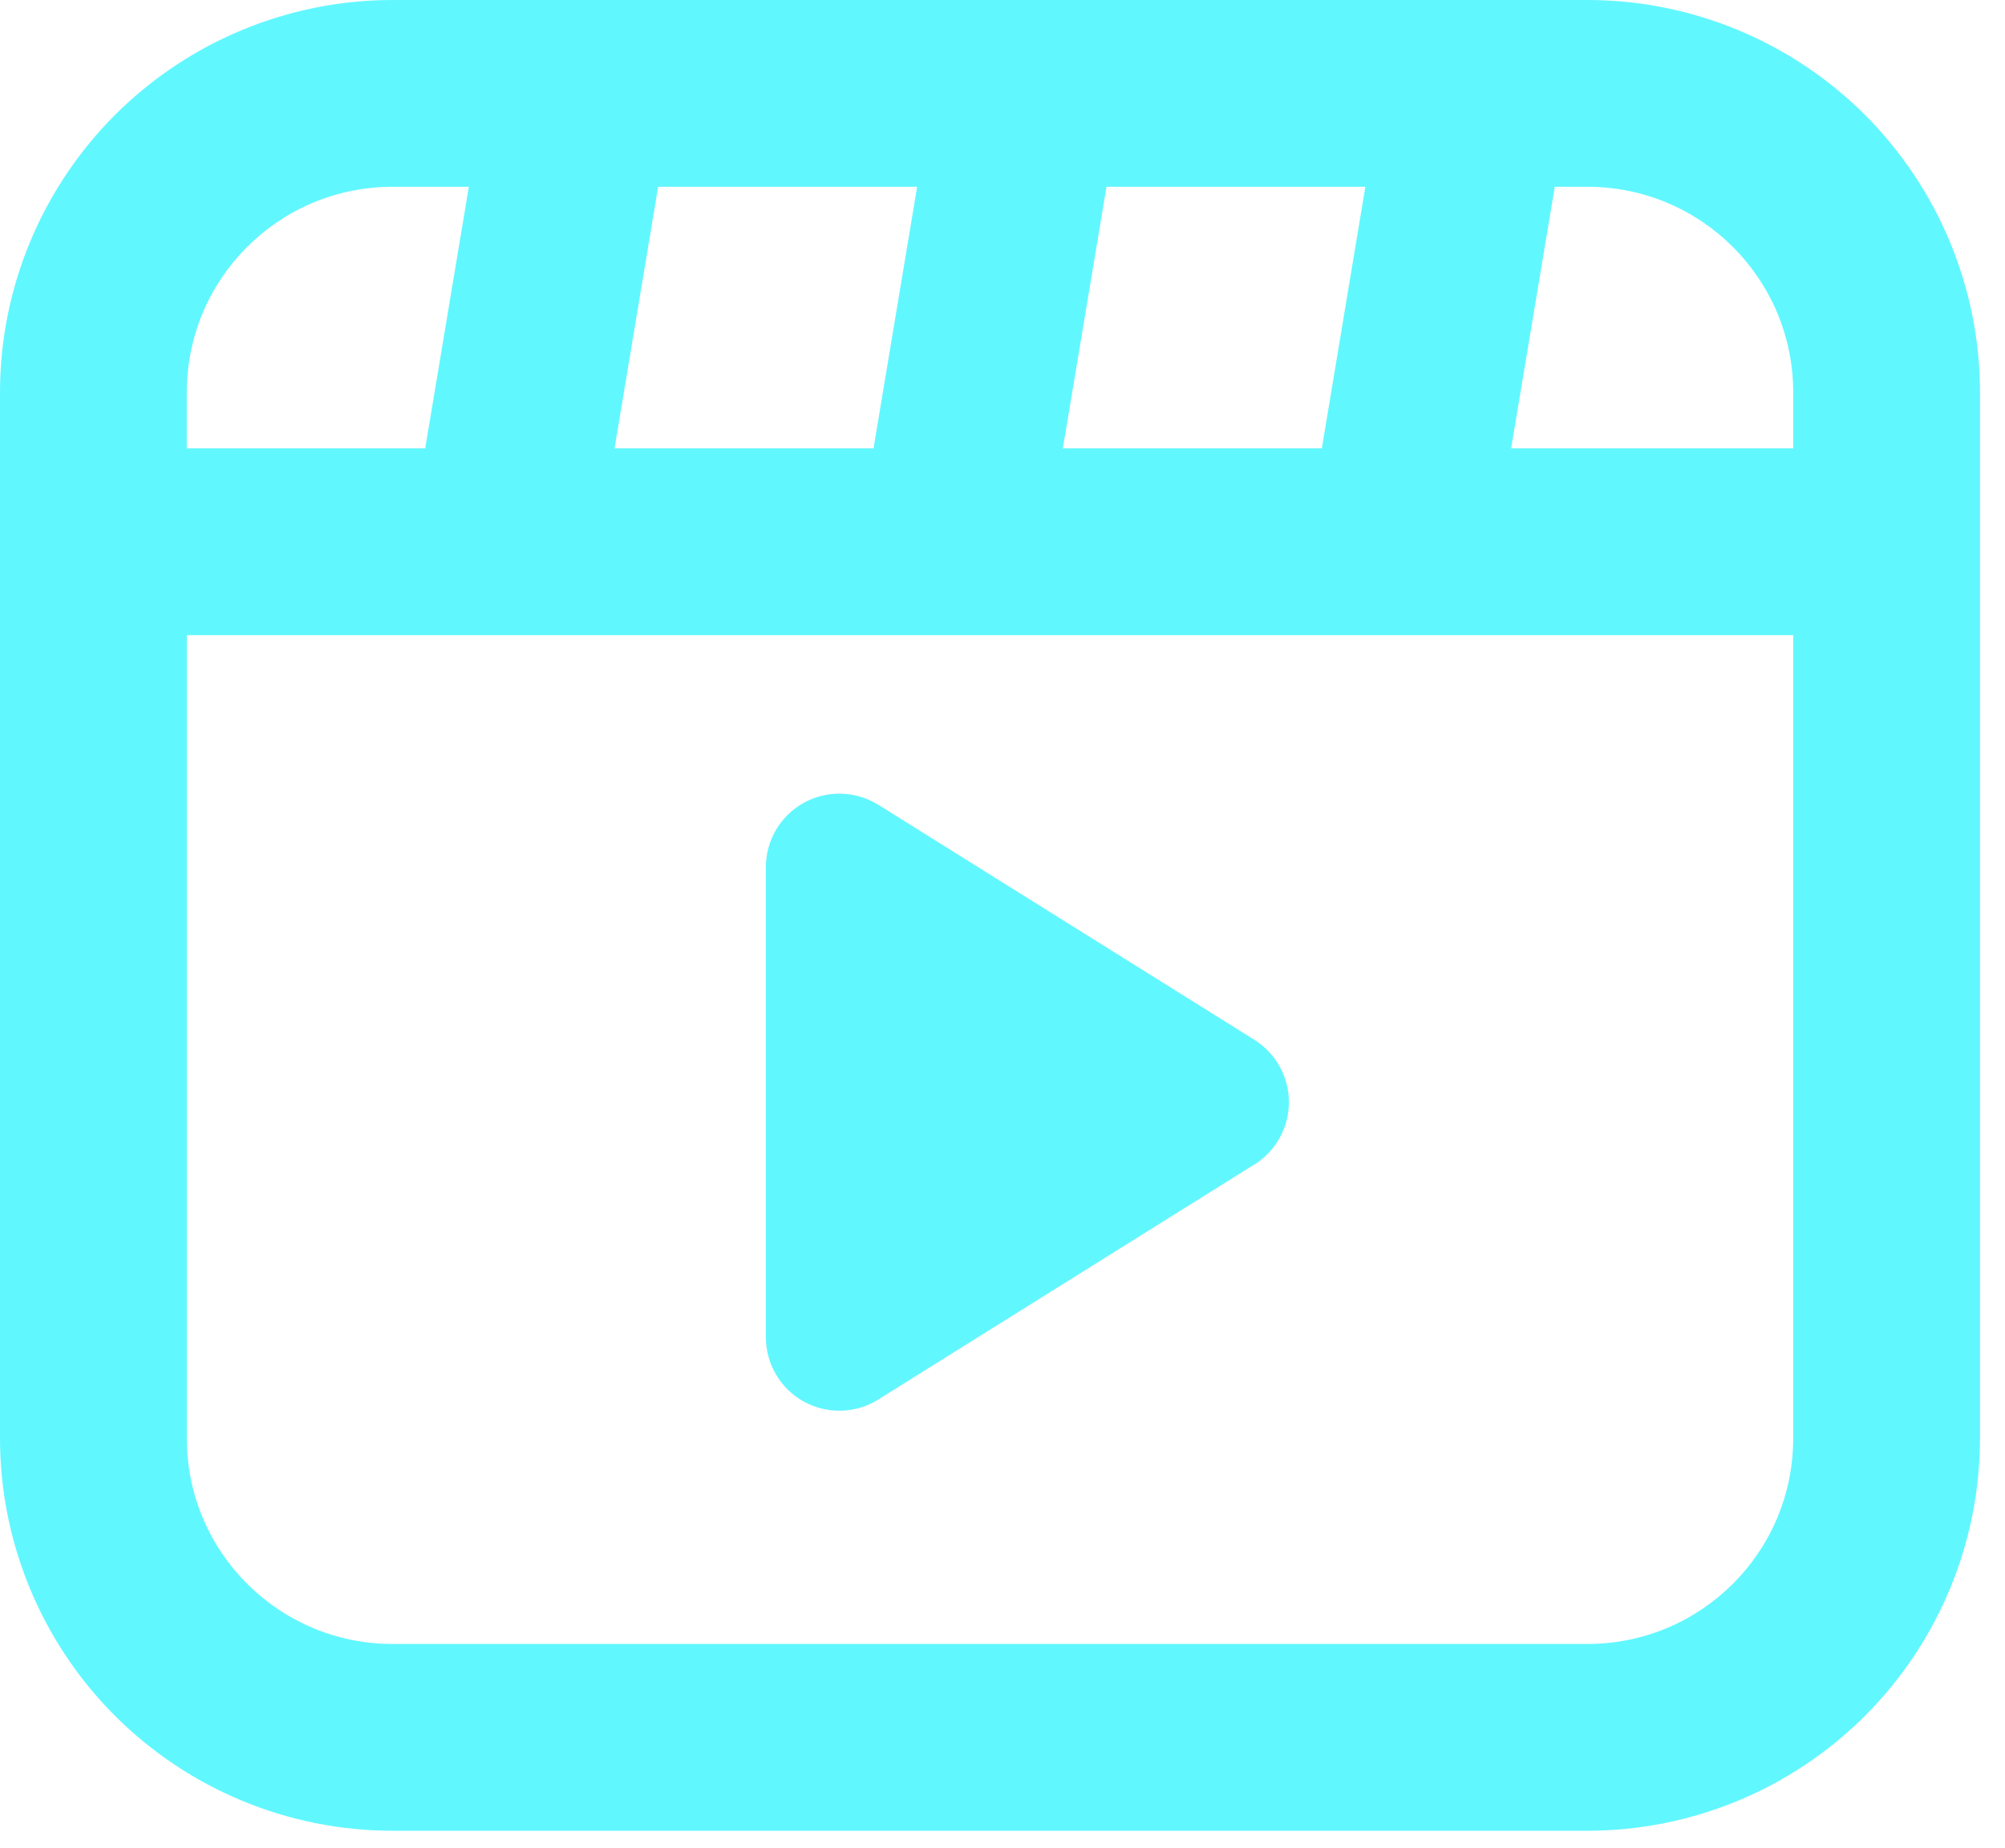
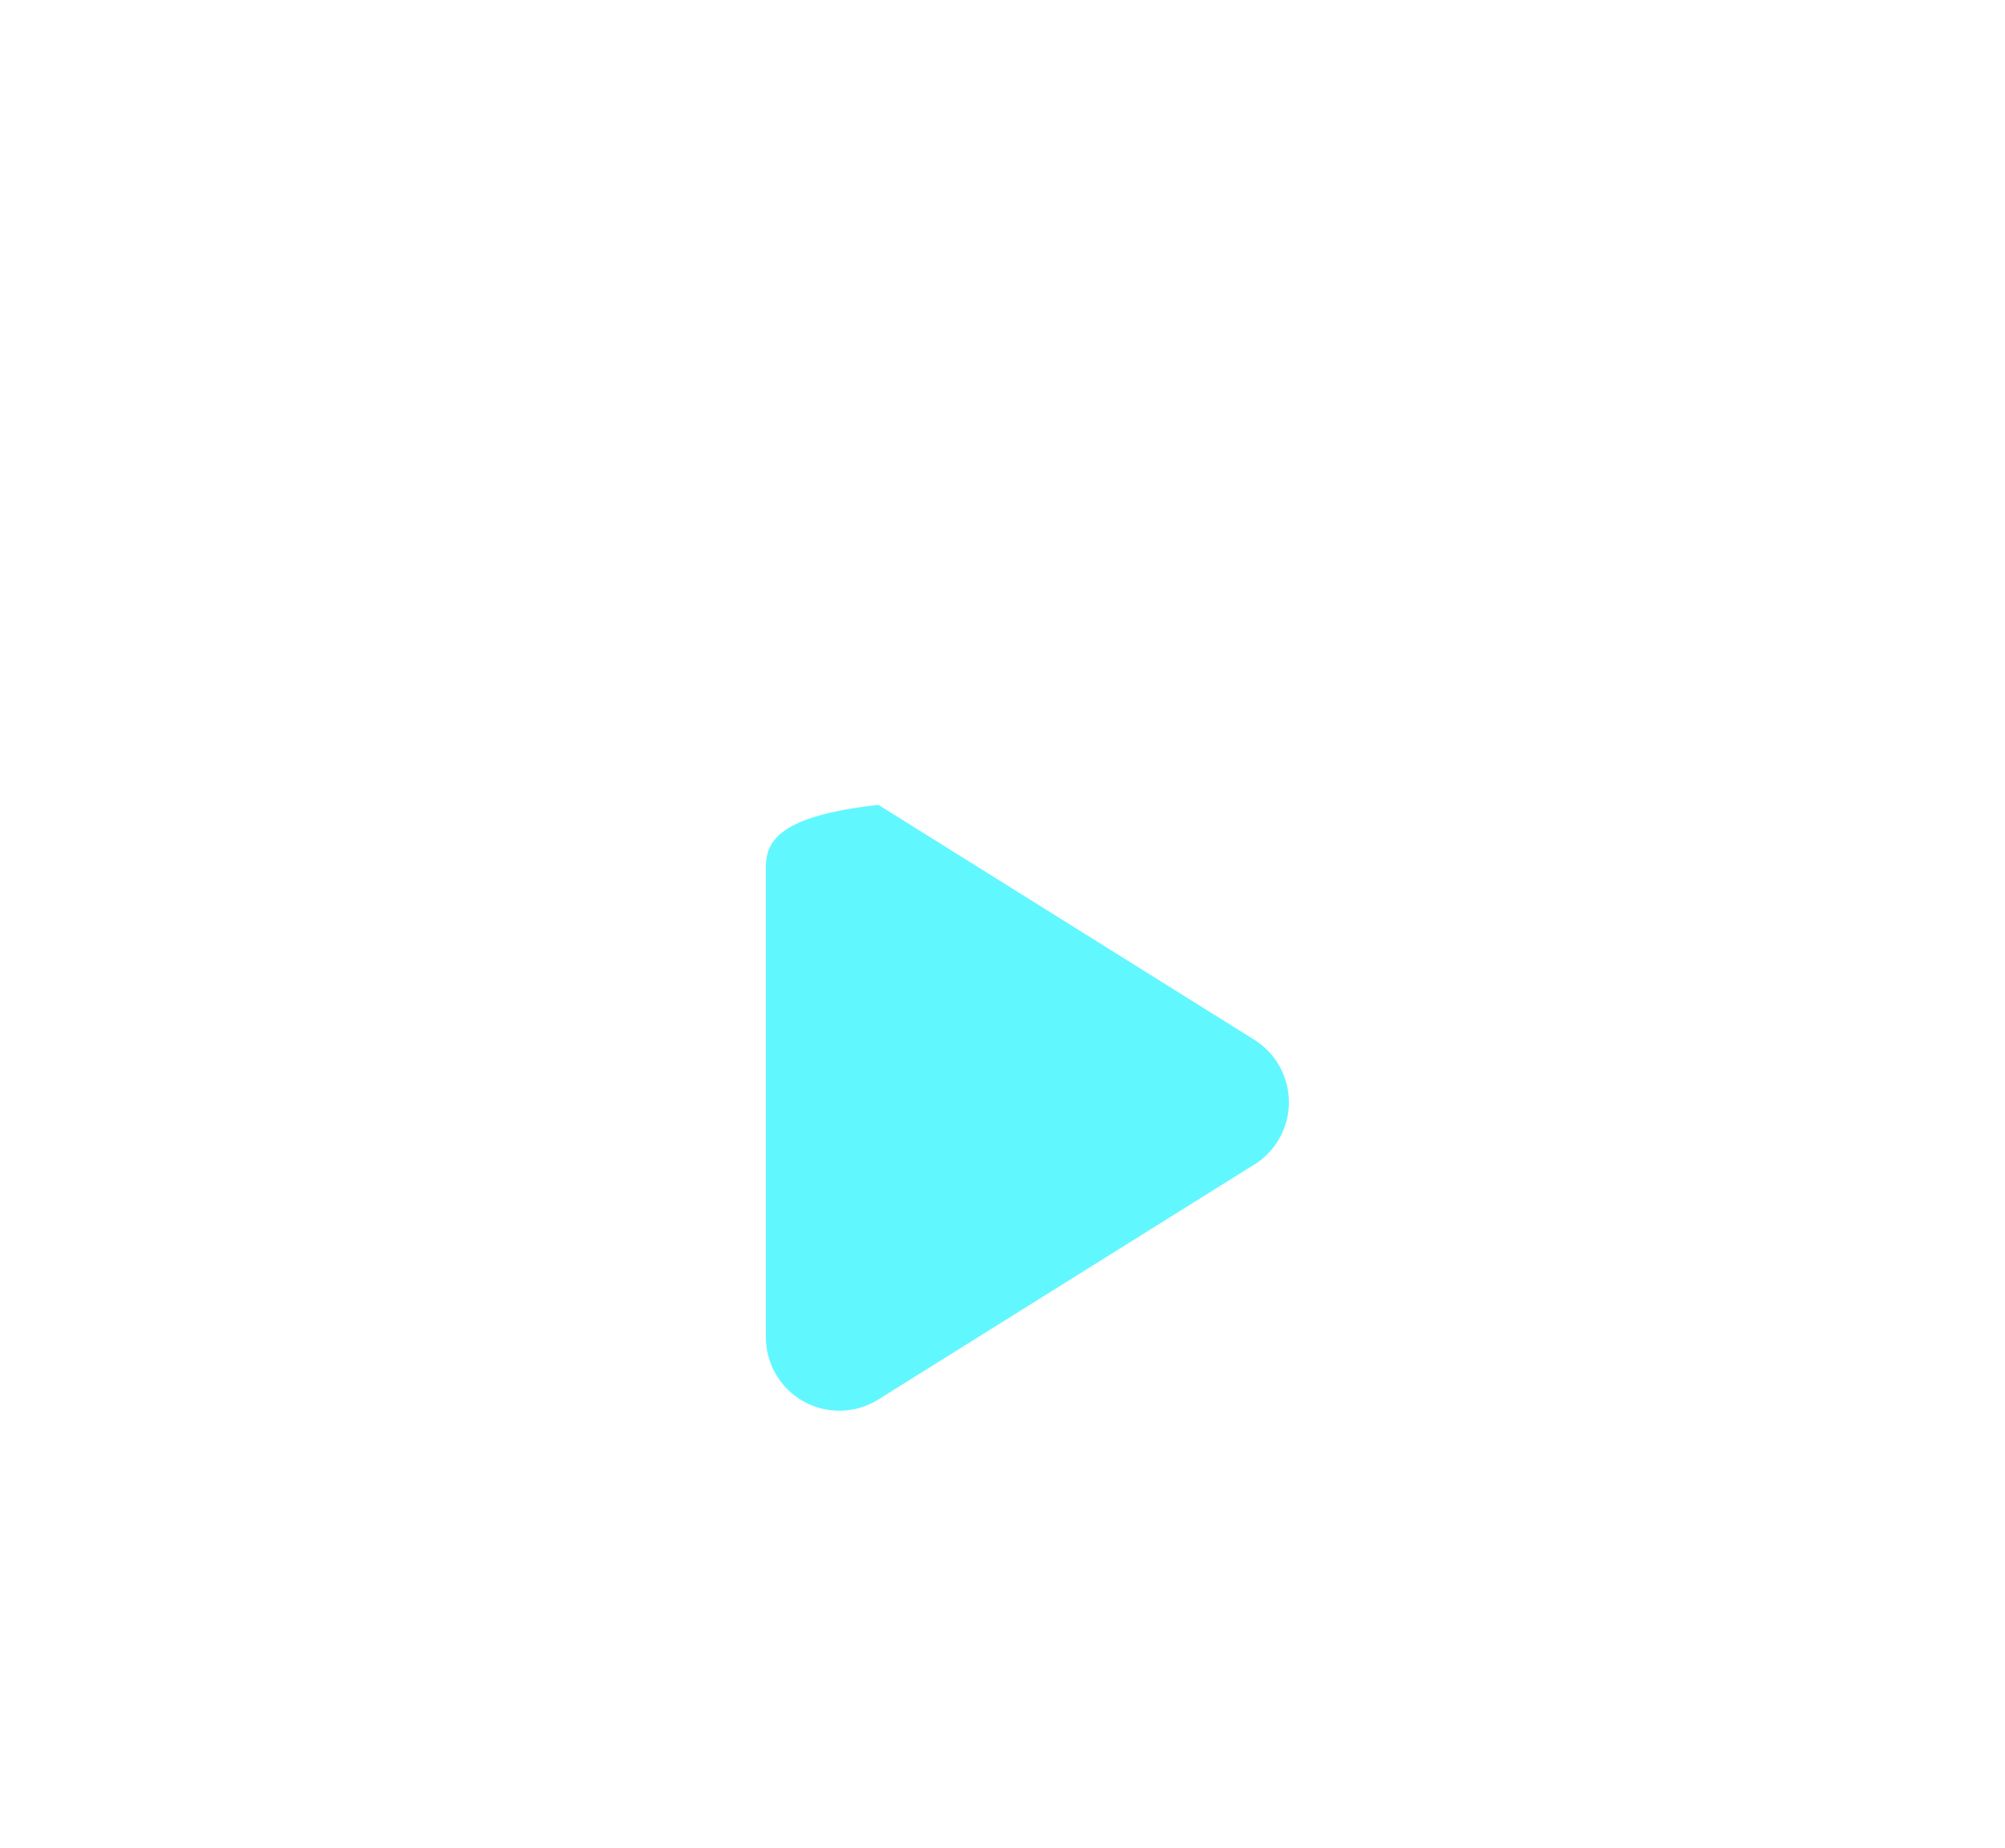
<svg xmlns="http://www.w3.org/2000/svg" width="51" height="47" viewBox="0 0 51 47" fill="none">
-   <path d="M31.906 26.446L22.341 20.469V20.471C21.766 20.11 21.039 20.091 20.445 20.419C19.849 20.749 19.481 21.376 19.481 22.056V34.01C19.481 34.689 19.849 35.316 20.445 35.647C21.039 35.975 21.766 35.956 22.341 35.594L31.906 29.617V29.62C32.452 29.278 32.785 28.677 32.785 28.033C32.785 27.389 32.452 26.788 31.906 26.446Z" fill="#61F7FF" />
-   <path d="M50.364 13.779V9.978C50.362 7.331 49.309 4.797 47.44 2.924C45.568 1.055 43.033 0.002 40.386 0H9.978C7.331 0.002 4.797 1.055 2.924 2.924C1.055 4.796 0.002 7.331 0 9.978V36.585C0.002 39.232 1.055 41.767 2.924 43.639C4.796 45.508 7.331 46.561 9.978 46.563H40.386C43.033 46.561 45.568 45.508 47.44 43.639C49.309 41.767 50.362 39.232 50.364 36.585V13.779ZM45.613 9.978V11.403H38.438L39.548 4.751H40.386C43.273 4.754 45.611 7.092 45.613 9.978ZM33.623 11.403H27.035L28.145 4.751H34.73L33.623 11.403ZM23.329 4.751L22.22 11.403H15.632L16.741 4.751H23.329ZM4.751 9.978C4.754 7.091 7.091 4.754 9.978 4.751H11.926L10.816 11.403H4.751V9.978ZM45.613 36.585C45.611 39.471 43.273 41.809 40.386 41.812H9.978C7.092 41.809 4.754 39.471 4.752 36.585V16.154H45.613L45.613 36.585Z" fill="#61F7FF" />
+   <path d="M31.906 26.446L22.341 20.469V20.471C19.849 20.749 19.481 21.376 19.481 22.056V34.01C19.481 34.689 19.849 35.316 20.445 35.647C21.039 35.975 21.766 35.956 22.341 35.594L31.906 29.617V29.62C32.452 29.278 32.785 28.677 32.785 28.033C32.785 27.389 32.452 26.788 31.906 26.446Z" fill="#61F7FF" />
</svg>